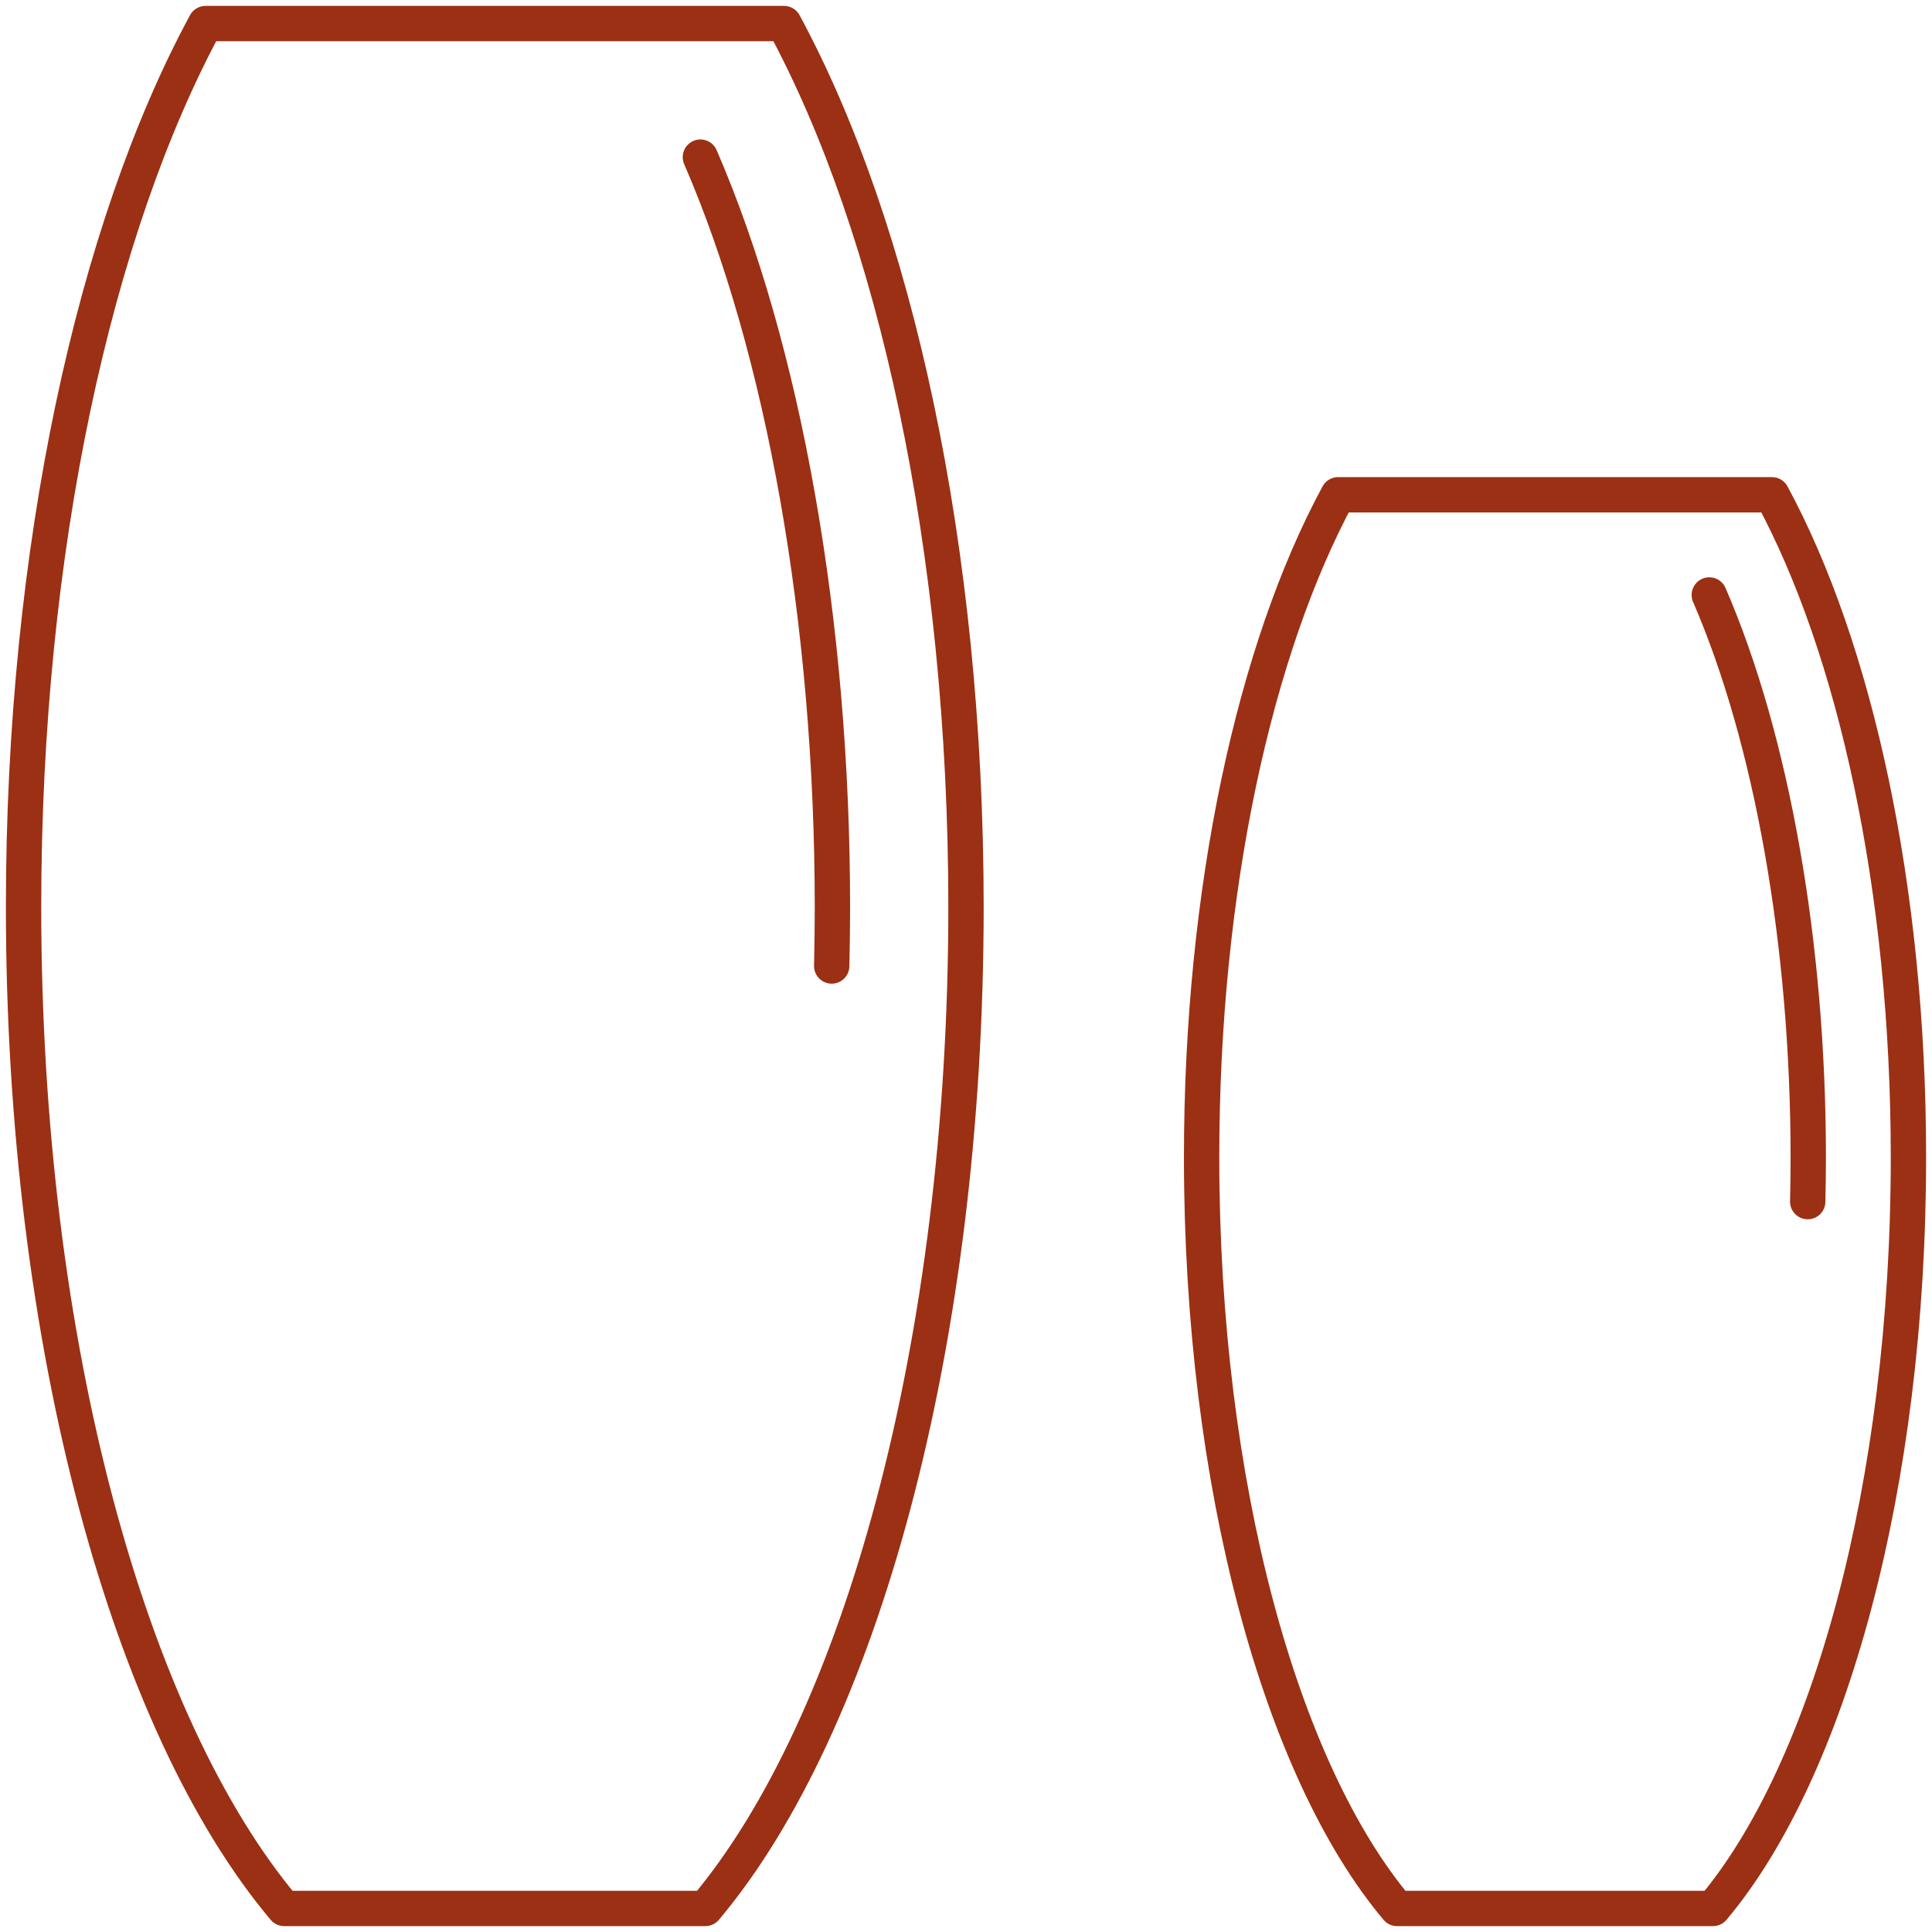
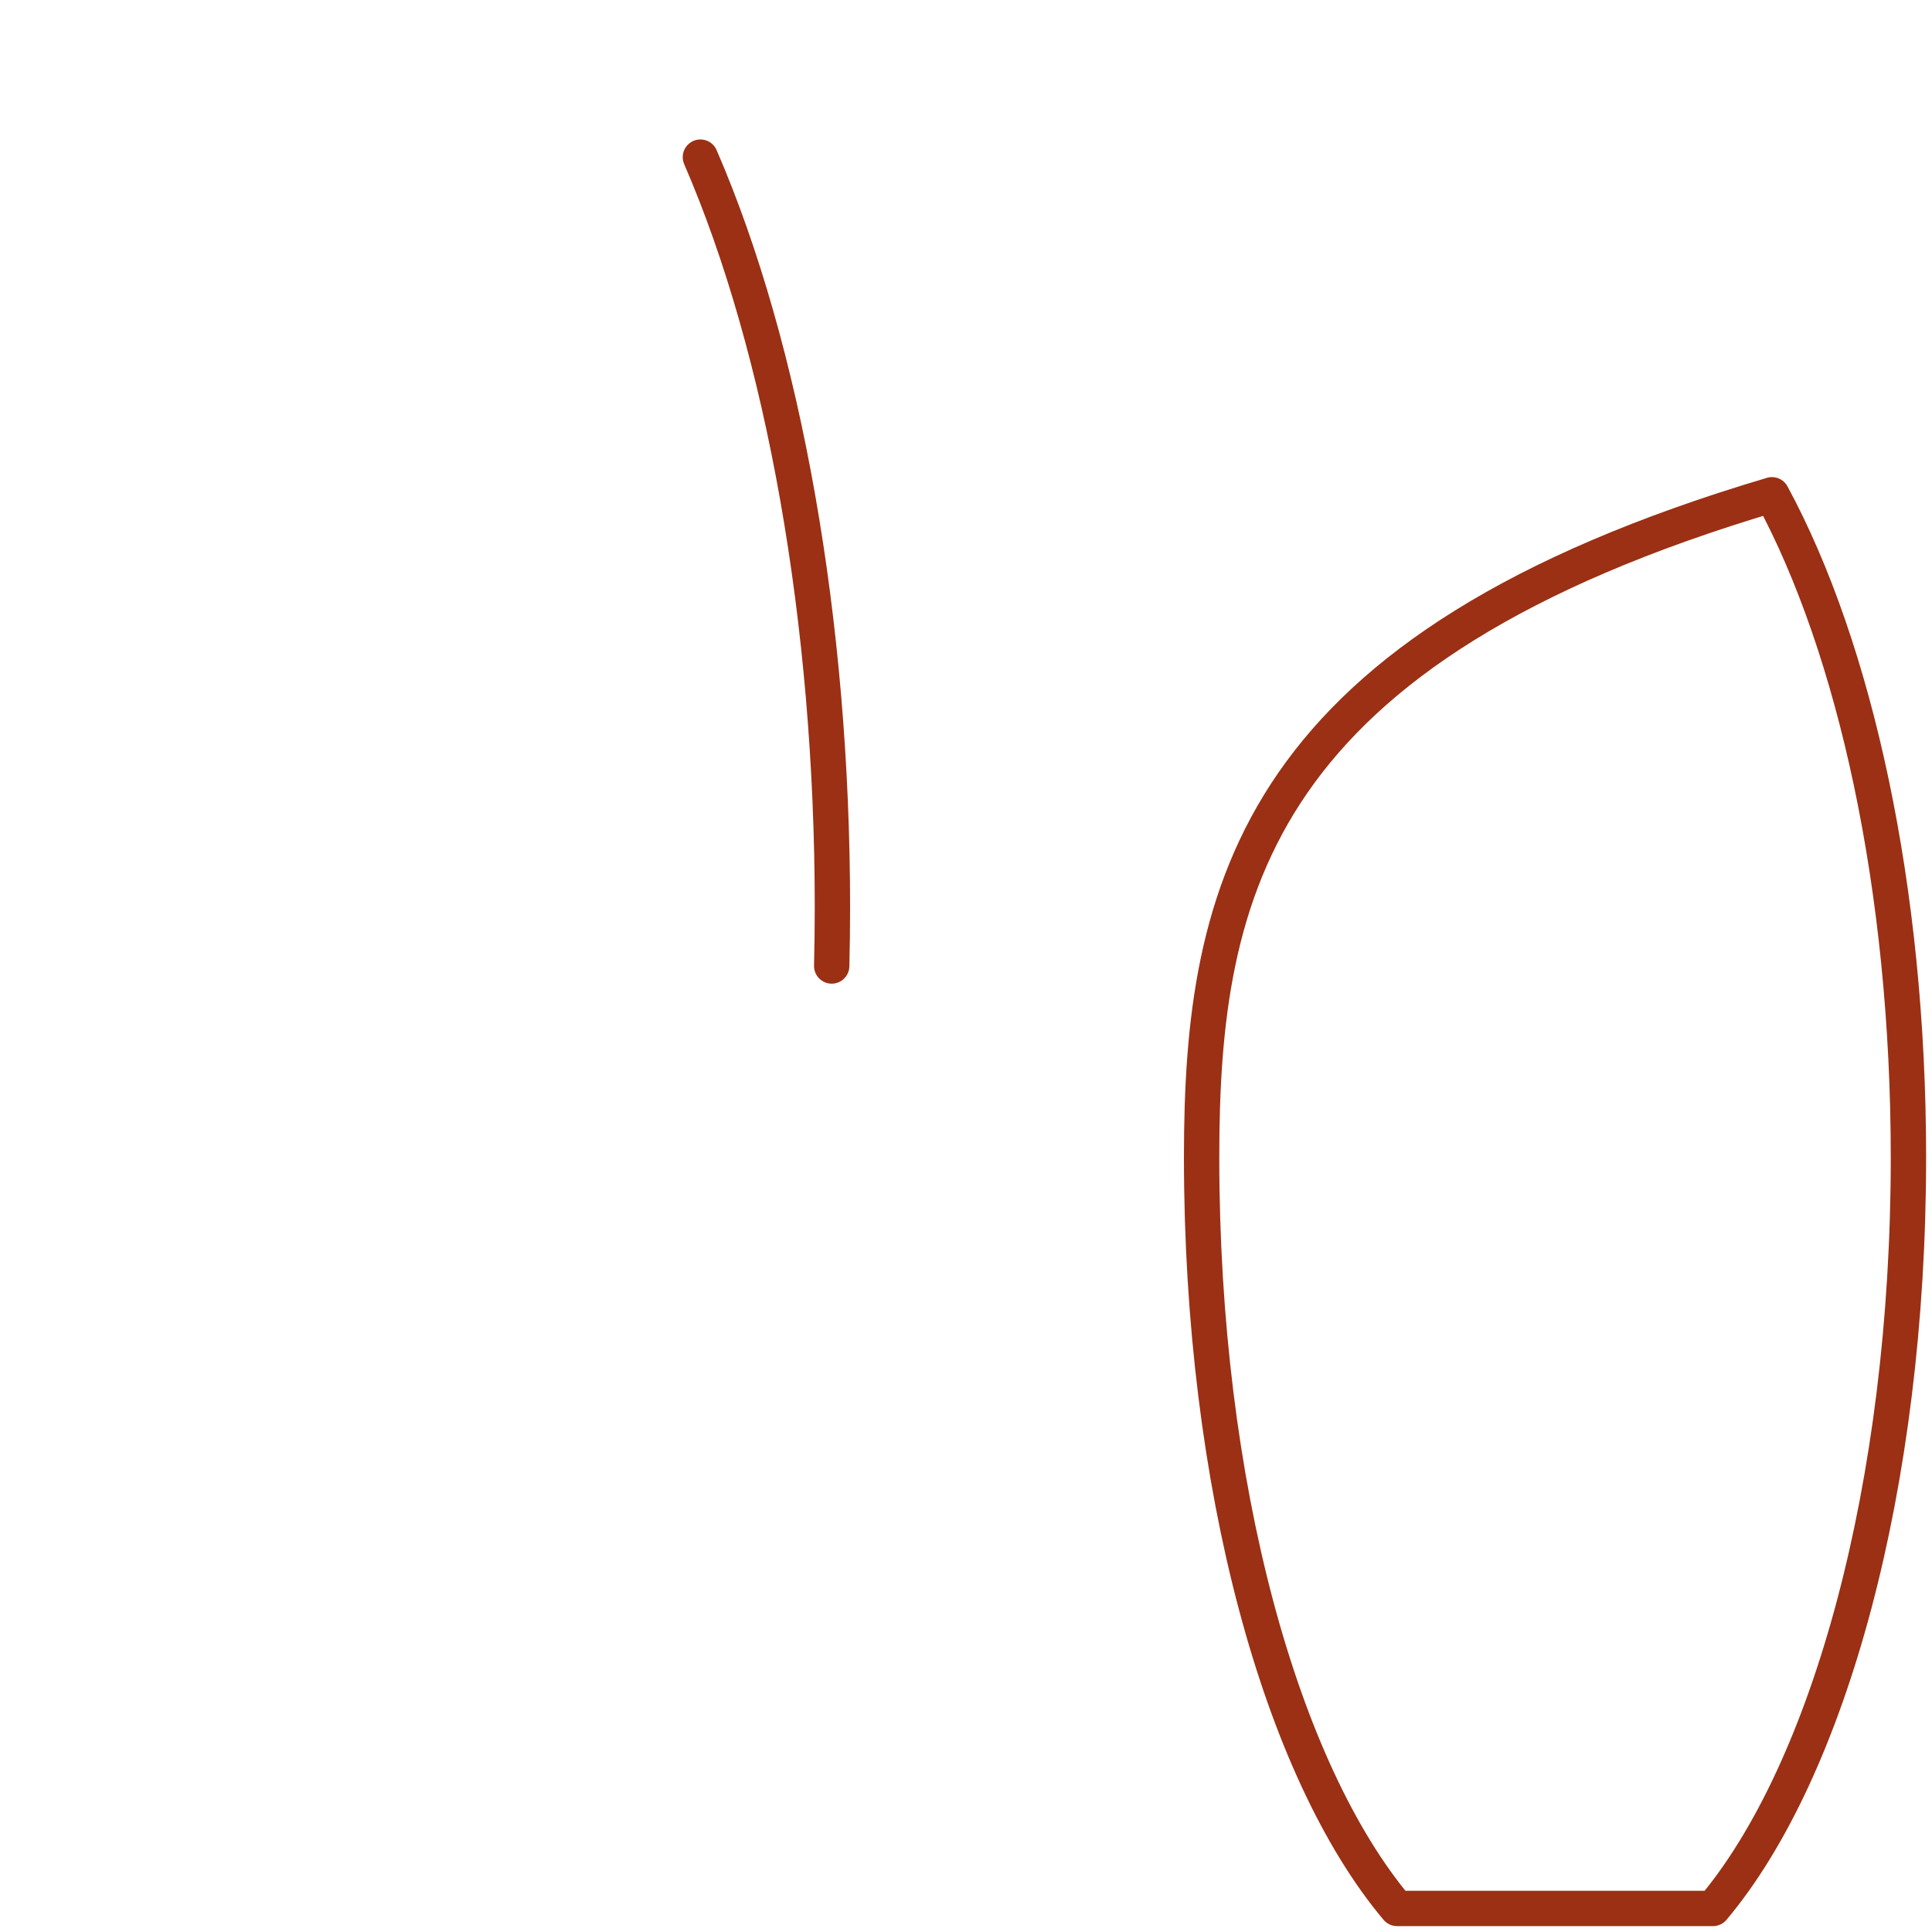
<svg xmlns="http://www.w3.org/2000/svg" id="Raggruppa_883" data-name="Raggruppa 883" width="164" height="164" viewBox="0 0 164 164">
  <defs>
    <clipPath id="clip-path">
      <rect id="Rettangolo_21" data-name="Rettangolo 21" width="164" height="164" fill="none" stroke="#9b3014" stroke-width="3" />
    </clipPath>
  </defs>
  <g id="Raggruppa_882" data-name="Raggruppa 882" clip-path="url(#clip-path)">
-     <path id="Tracciato_3239" data-name="Tracciato 3239" d="M59.877,162C72.993,146.409,82,114.205,82,77c0-30.487-6.048-57.617-15.449-75h-49.1C8.048,19.383,2,46.513,2,77c0,37.205,9.007,69.409,22.123,85Z" fill="none" stroke="#9b3014" stroke-linecap="round" stroke-linejoin="round" stroke-width="3" />
    <path id="Tracciato_3240" data-name="Tracciato 3240" d="M70.6,82q.059-2.488.061-5c0-24.168-4.132-47.349-11.207-63.662" fill="none" stroke="#9b3014" stroke-linecap="round" stroke-linejoin="round" stroke-width="3" />
-     <path id="Tracciato_3241" data-name="Tracciato 3241" d="M145.408,162C155.245,150.307,162,126.154,162,98.25c0-22.865-4.536-43.213-11.586-56.25H113.587C106.536,55.037,102,75.385,102,98.25c0,27.9,6.755,52.057,16.592,63.75Z" fill="none" stroke="#9b3014" stroke-linecap="round" stroke-linejoin="round" stroke-width="3" />
-     <path id="Tracciato_3242" data-name="Tracciato 3242" d="M153.45,102q.044-1.866.046-3.75c0-18.126-3.1-35.511-8.4-47.746" fill="none" stroke="#9b3014" stroke-linecap="round" stroke-linejoin="round" stroke-width="3" />
+     <path id="Tracciato_3241" data-name="Tracciato 3241" d="M145.408,162C155.245,150.307,162,126.154,162,98.25c0-22.865-4.536-43.213-11.586-56.25C106.536,55.037,102,75.385,102,98.25c0,27.9,6.755,52.057,16.592,63.75Z" fill="none" stroke="#9b3014" stroke-linecap="round" stroke-linejoin="round" stroke-width="3" />
  </g>
</svg>